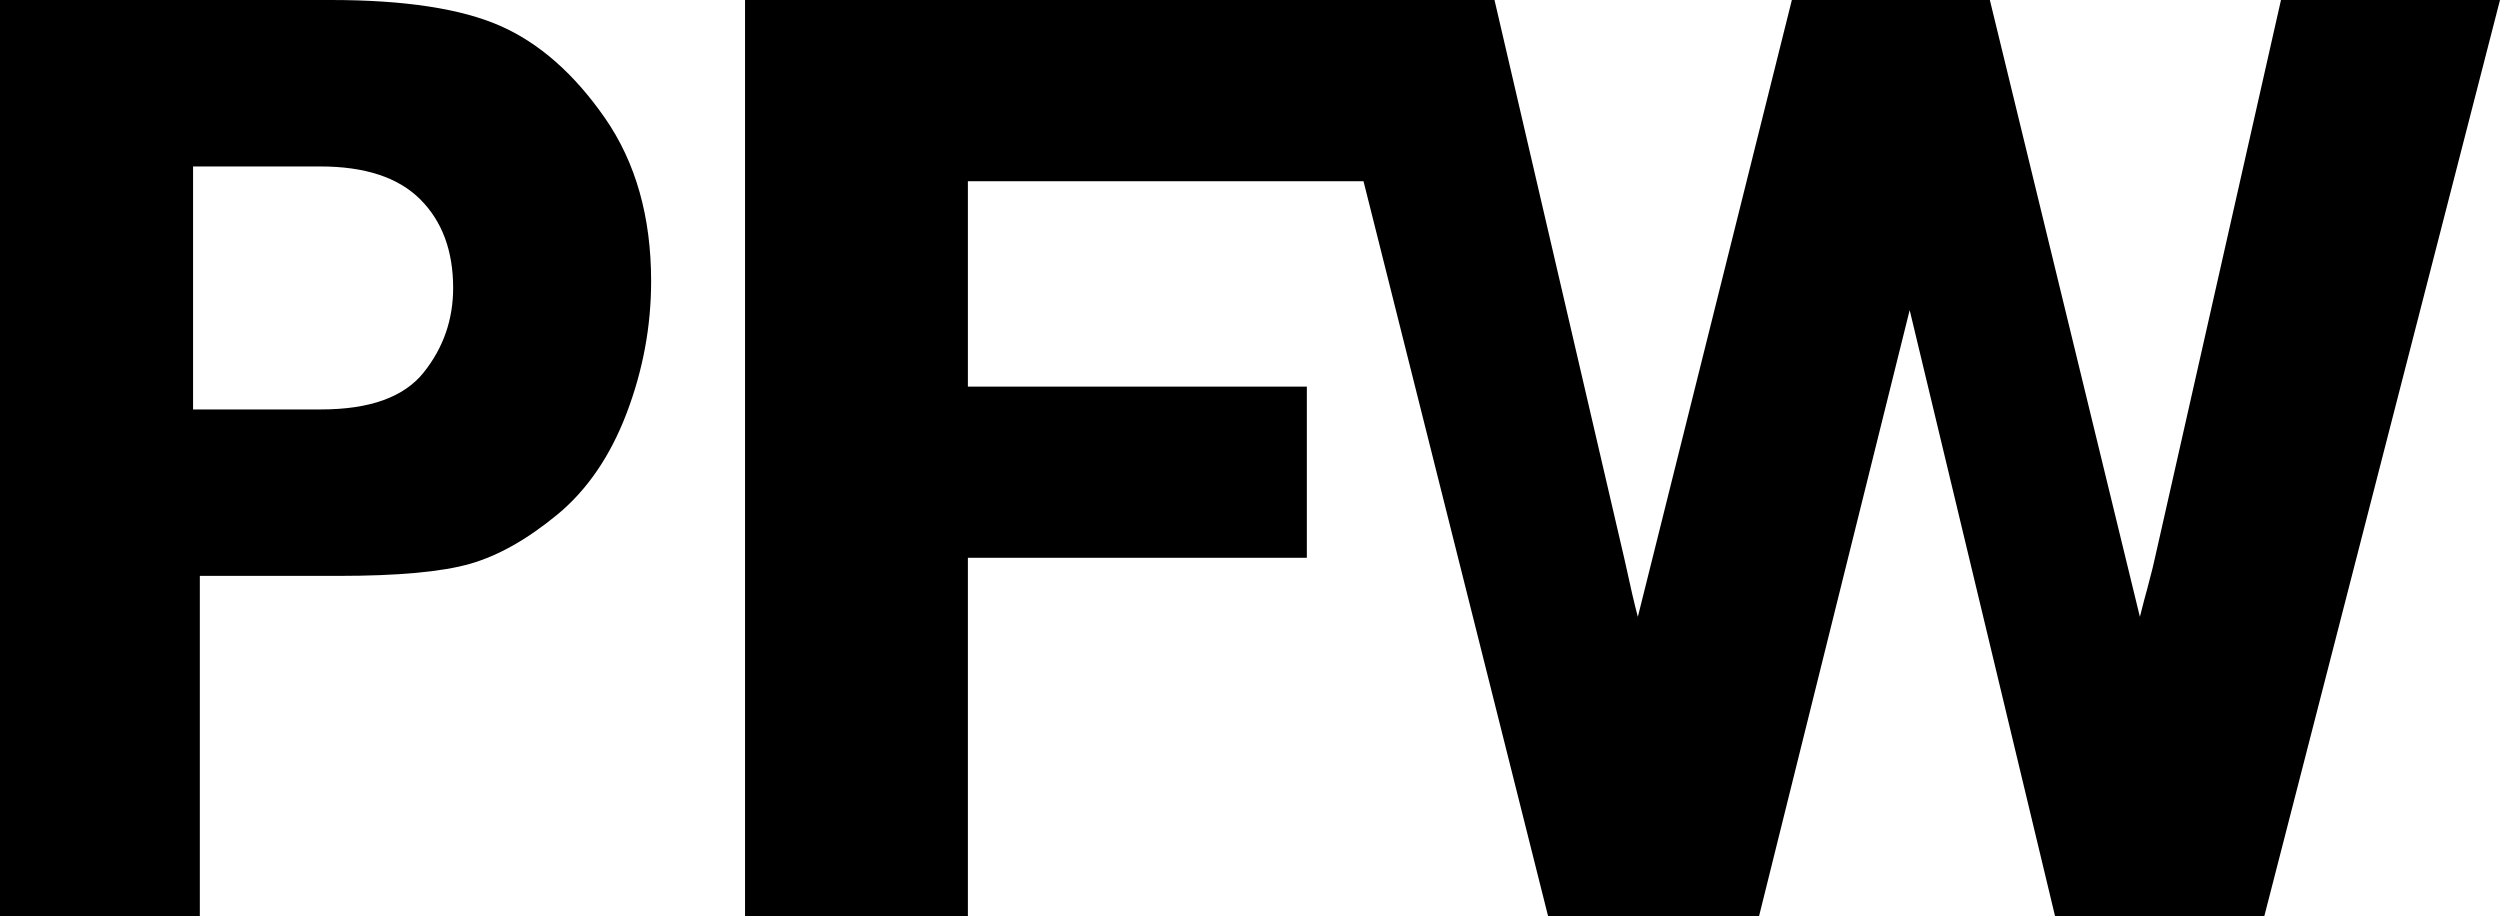
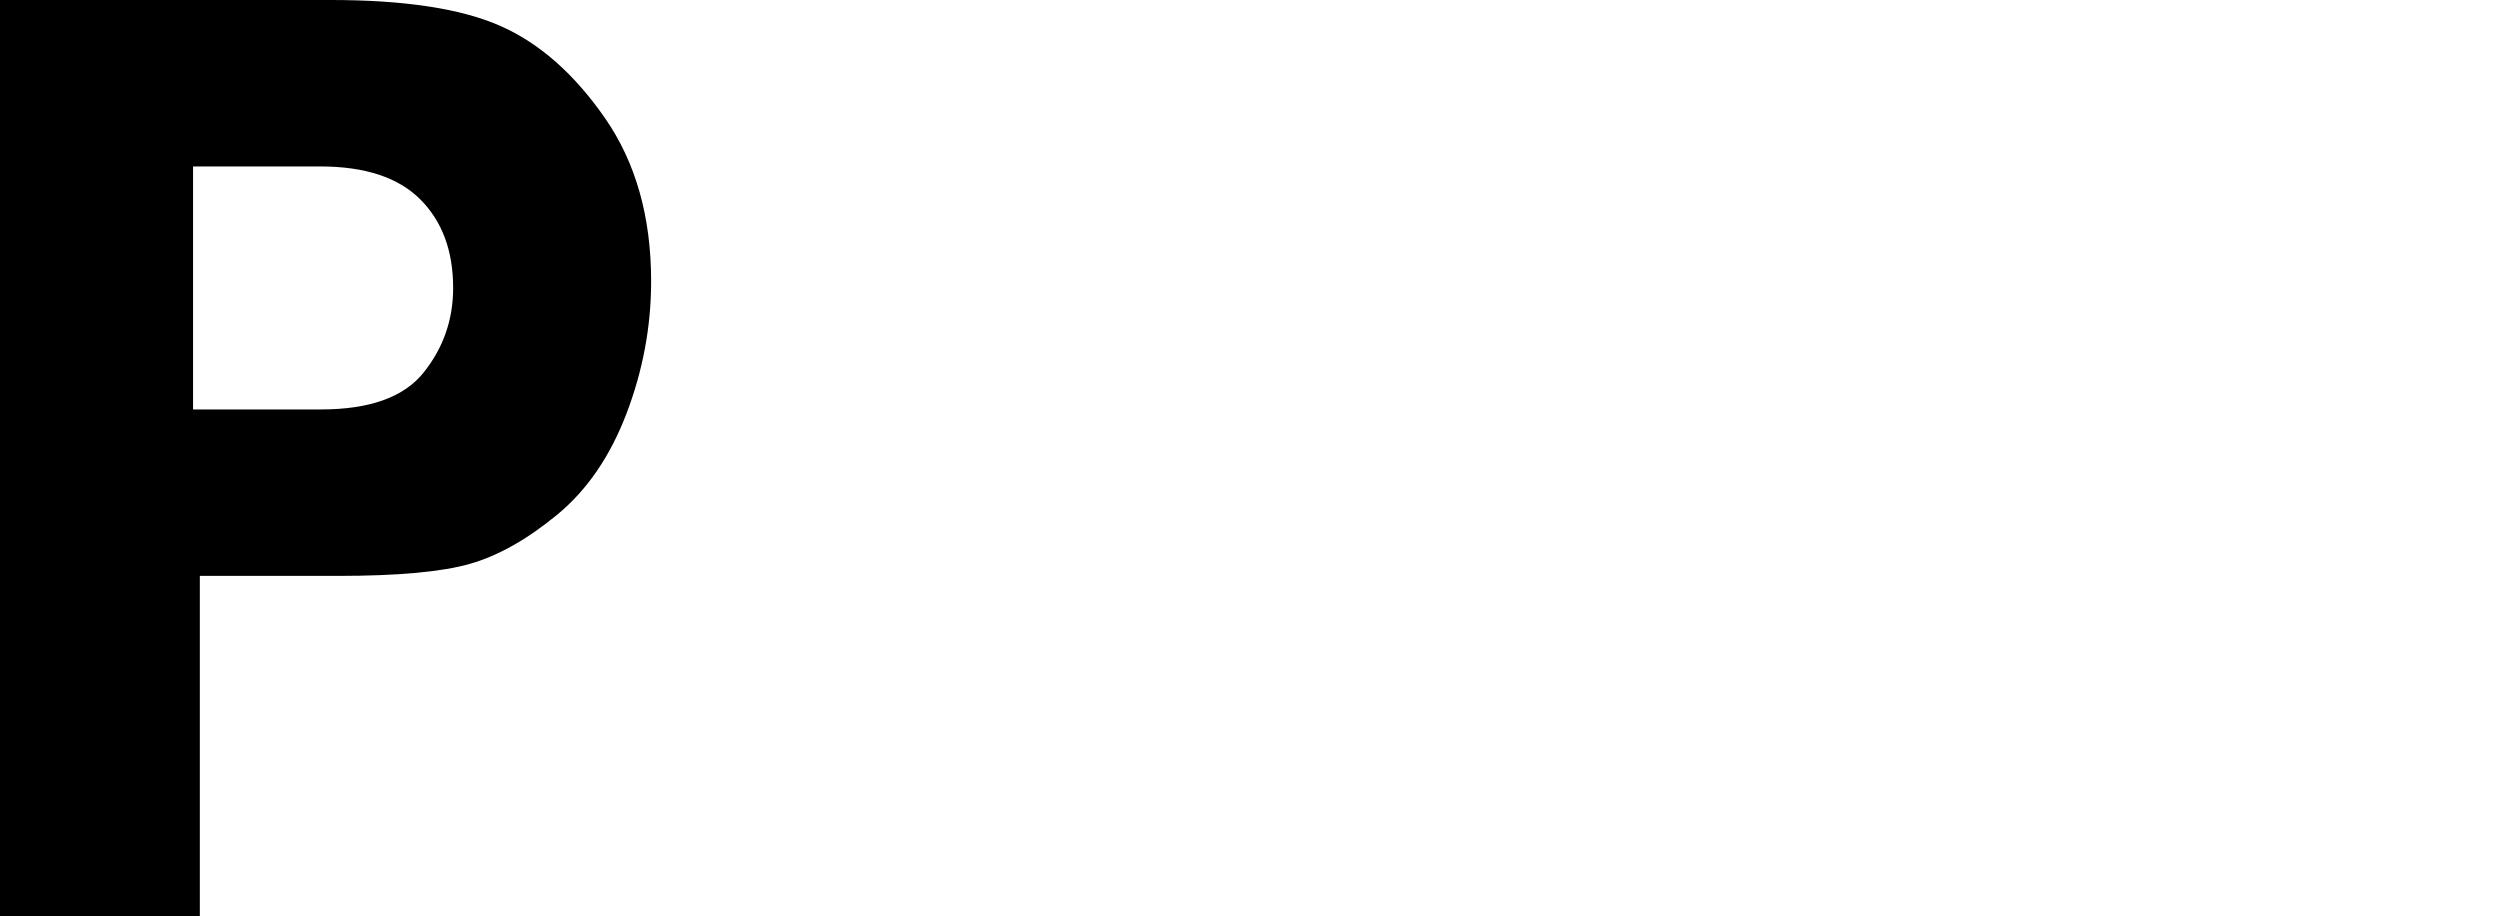
<svg xmlns="http://www.w3.org/2000/svg" id="b" width="1332.633" height="488.384" viewBox="0 0 1332.633 488.384">
  <g id="c">
    <path d="M106.518,306.984v181.399H0V0h176.328C215.658,0,245.754,4.595,266.623,13.775c20.863,9.185,39.494,25.582,55.881,49.196,16.388,23.614,24.581,52.595,24.581,86.943,0,24.095-4.374,47.586-13.11,70.484-8.742,22.899-21.088,40.911-37.035,54.026-15.952,13.121-31.413,21.825-46.376,26.119-14.969,4.293-38.403,6.44-70.302,6.44h-73.743ZM102.913,218.252h68.172c26,0,44.246-6.558,54.734-19.679,10.488-13.115,15.732-28.142,15.732-45.081,0-19.796-5.849-35.539-17.535-47.229-11.691-11.684-29.446-17.532-53.259-17.532h-67.844v129.52Z" fill="#000" stroke-width="0" />
-     <path d="M744.558,96.604h-228.628v109.483h180.684v91.237h-180.684v191.06h-118.787V0h347.415v96.604Z" fill="#000" stroke-width="0" />
-     <path d="M796.645,0l69.267,298.039c3.097,14.312,5.473,24.57,7.139,30.771L955.158,0h105.537s79.982,328.81,79.982,328.81c1.672-6.676,2.985-11.685,3.941-15.027,2.388-9.062,3.701-14.312,3.936-15.743L1215.886,0h116.746s-125.646,488.384-125.646,488.384h-111.524s-77.506-323.084-77.506-323.084l-80.302,323.084h-112.436S702.563,0,702.563,0h94.082Z" fill="#000" stroke-width="0" />
  </g>
</svg>